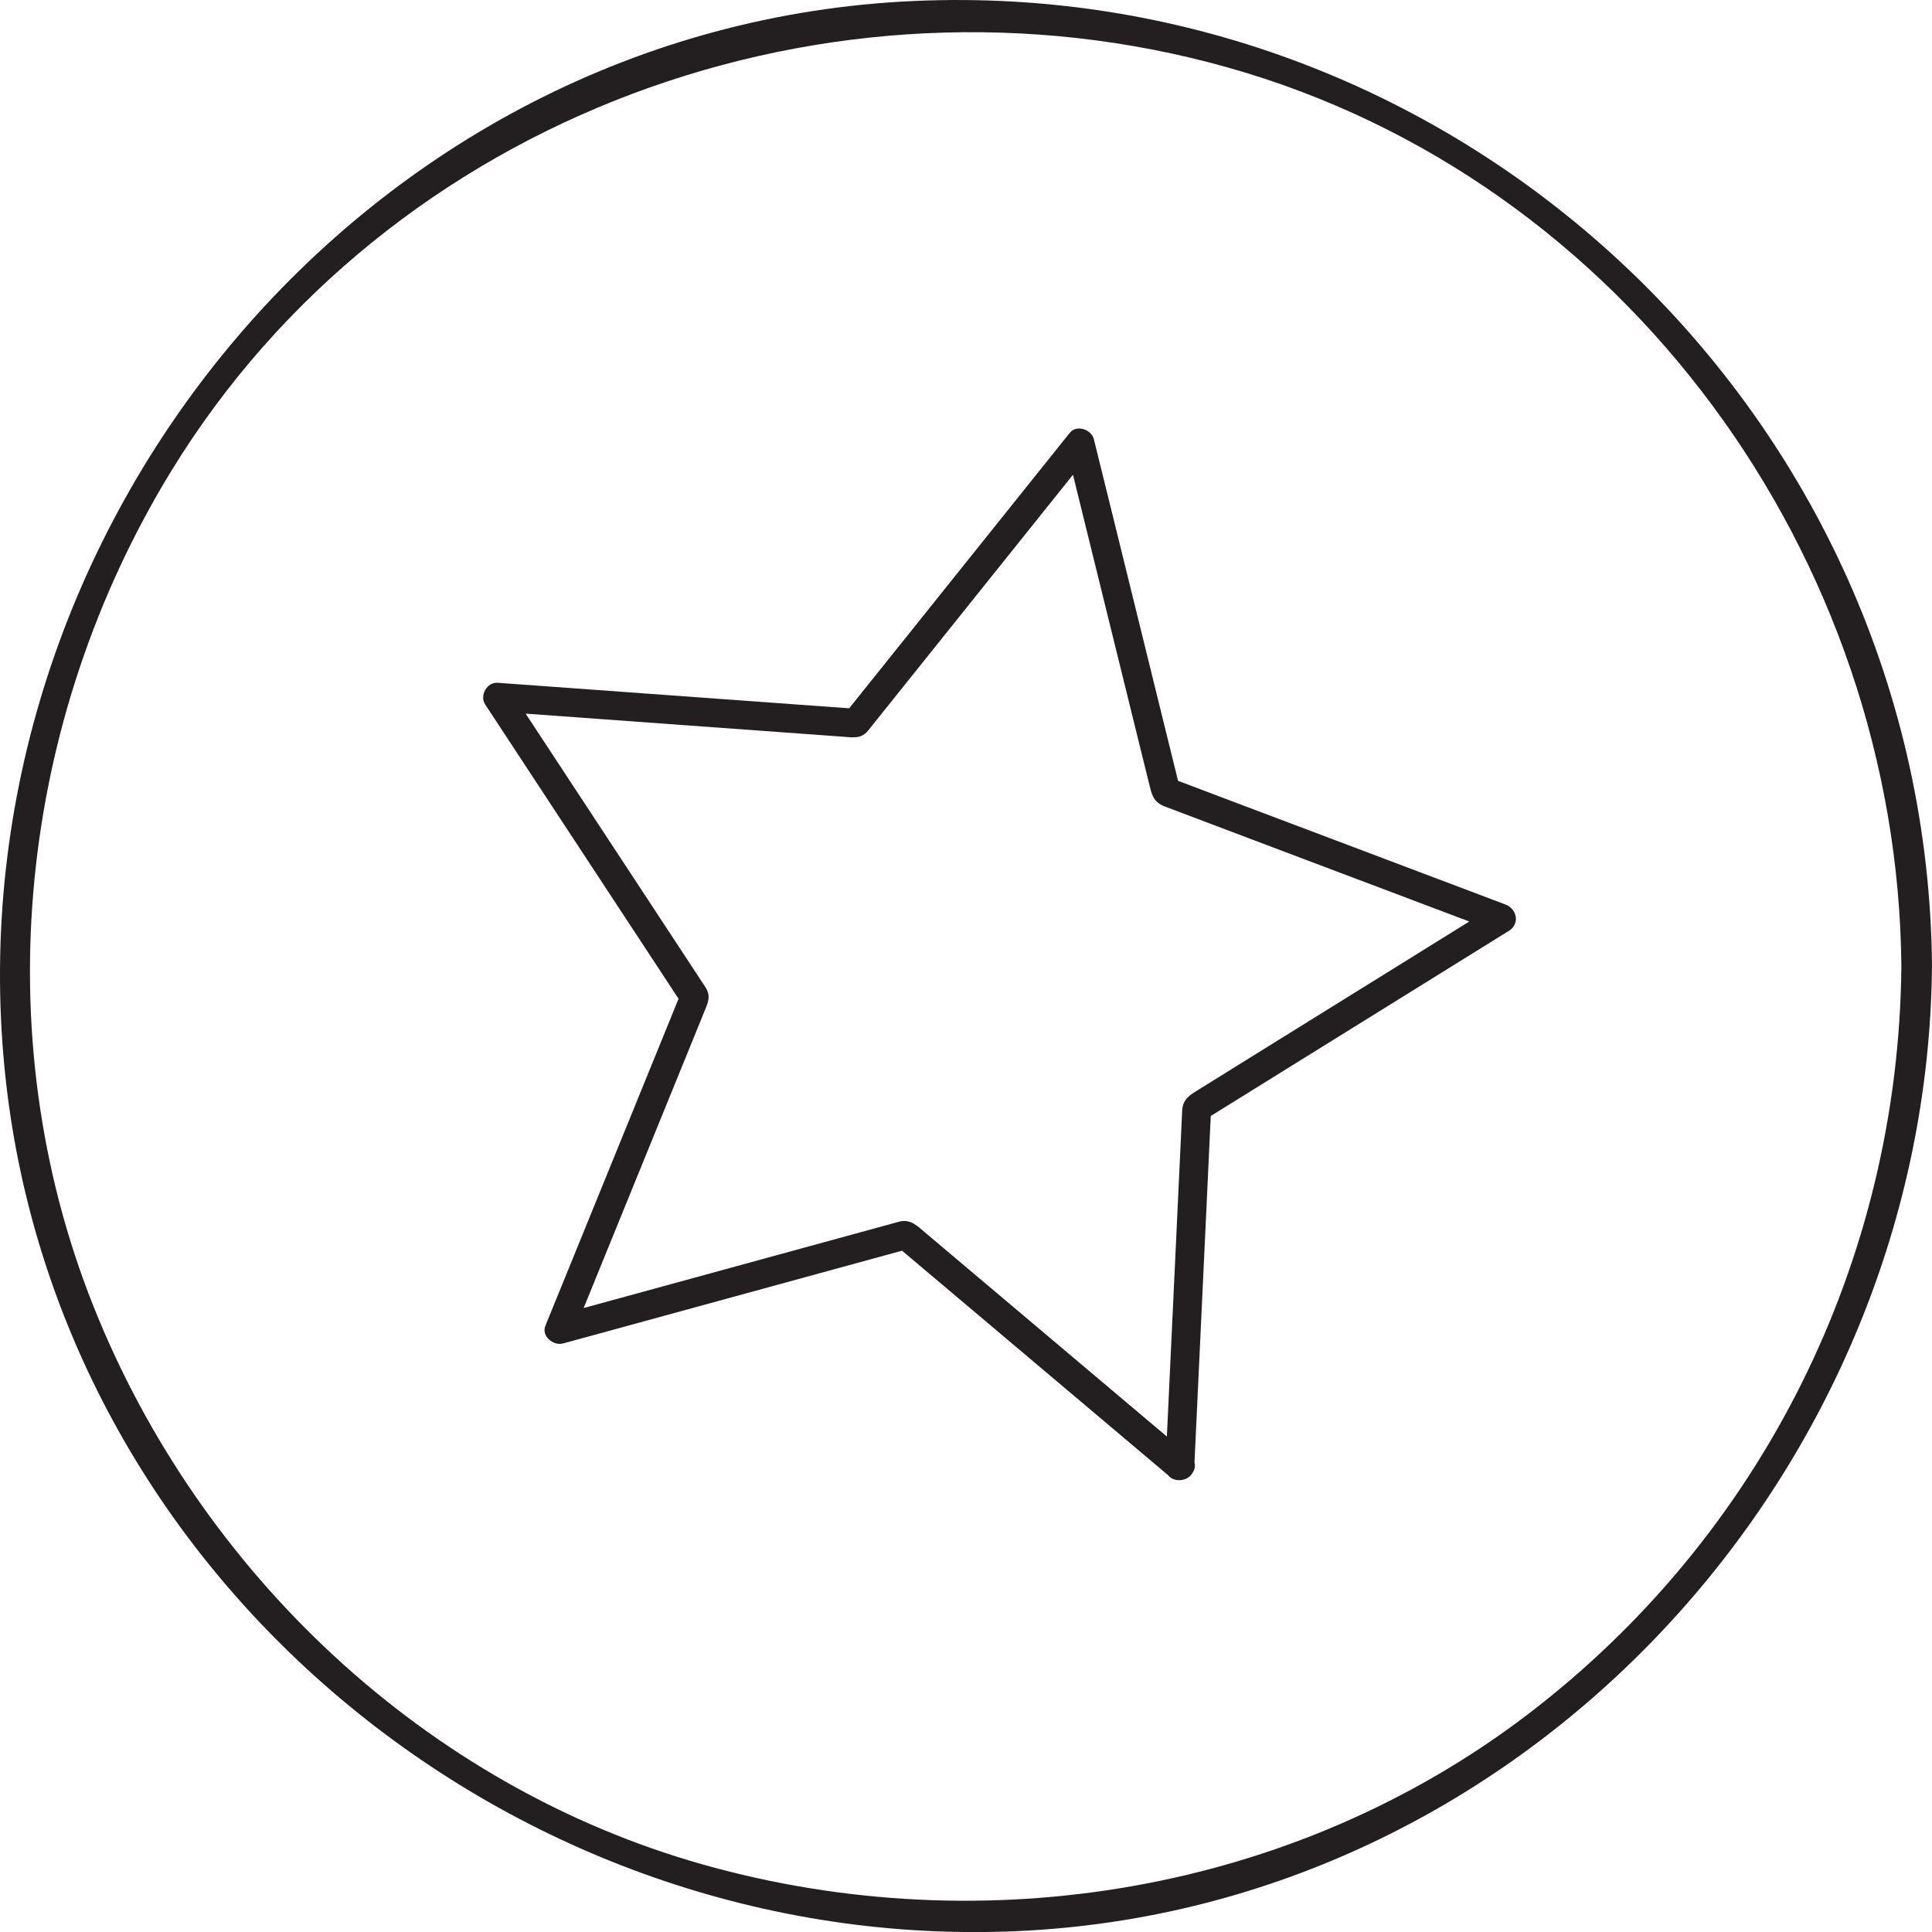
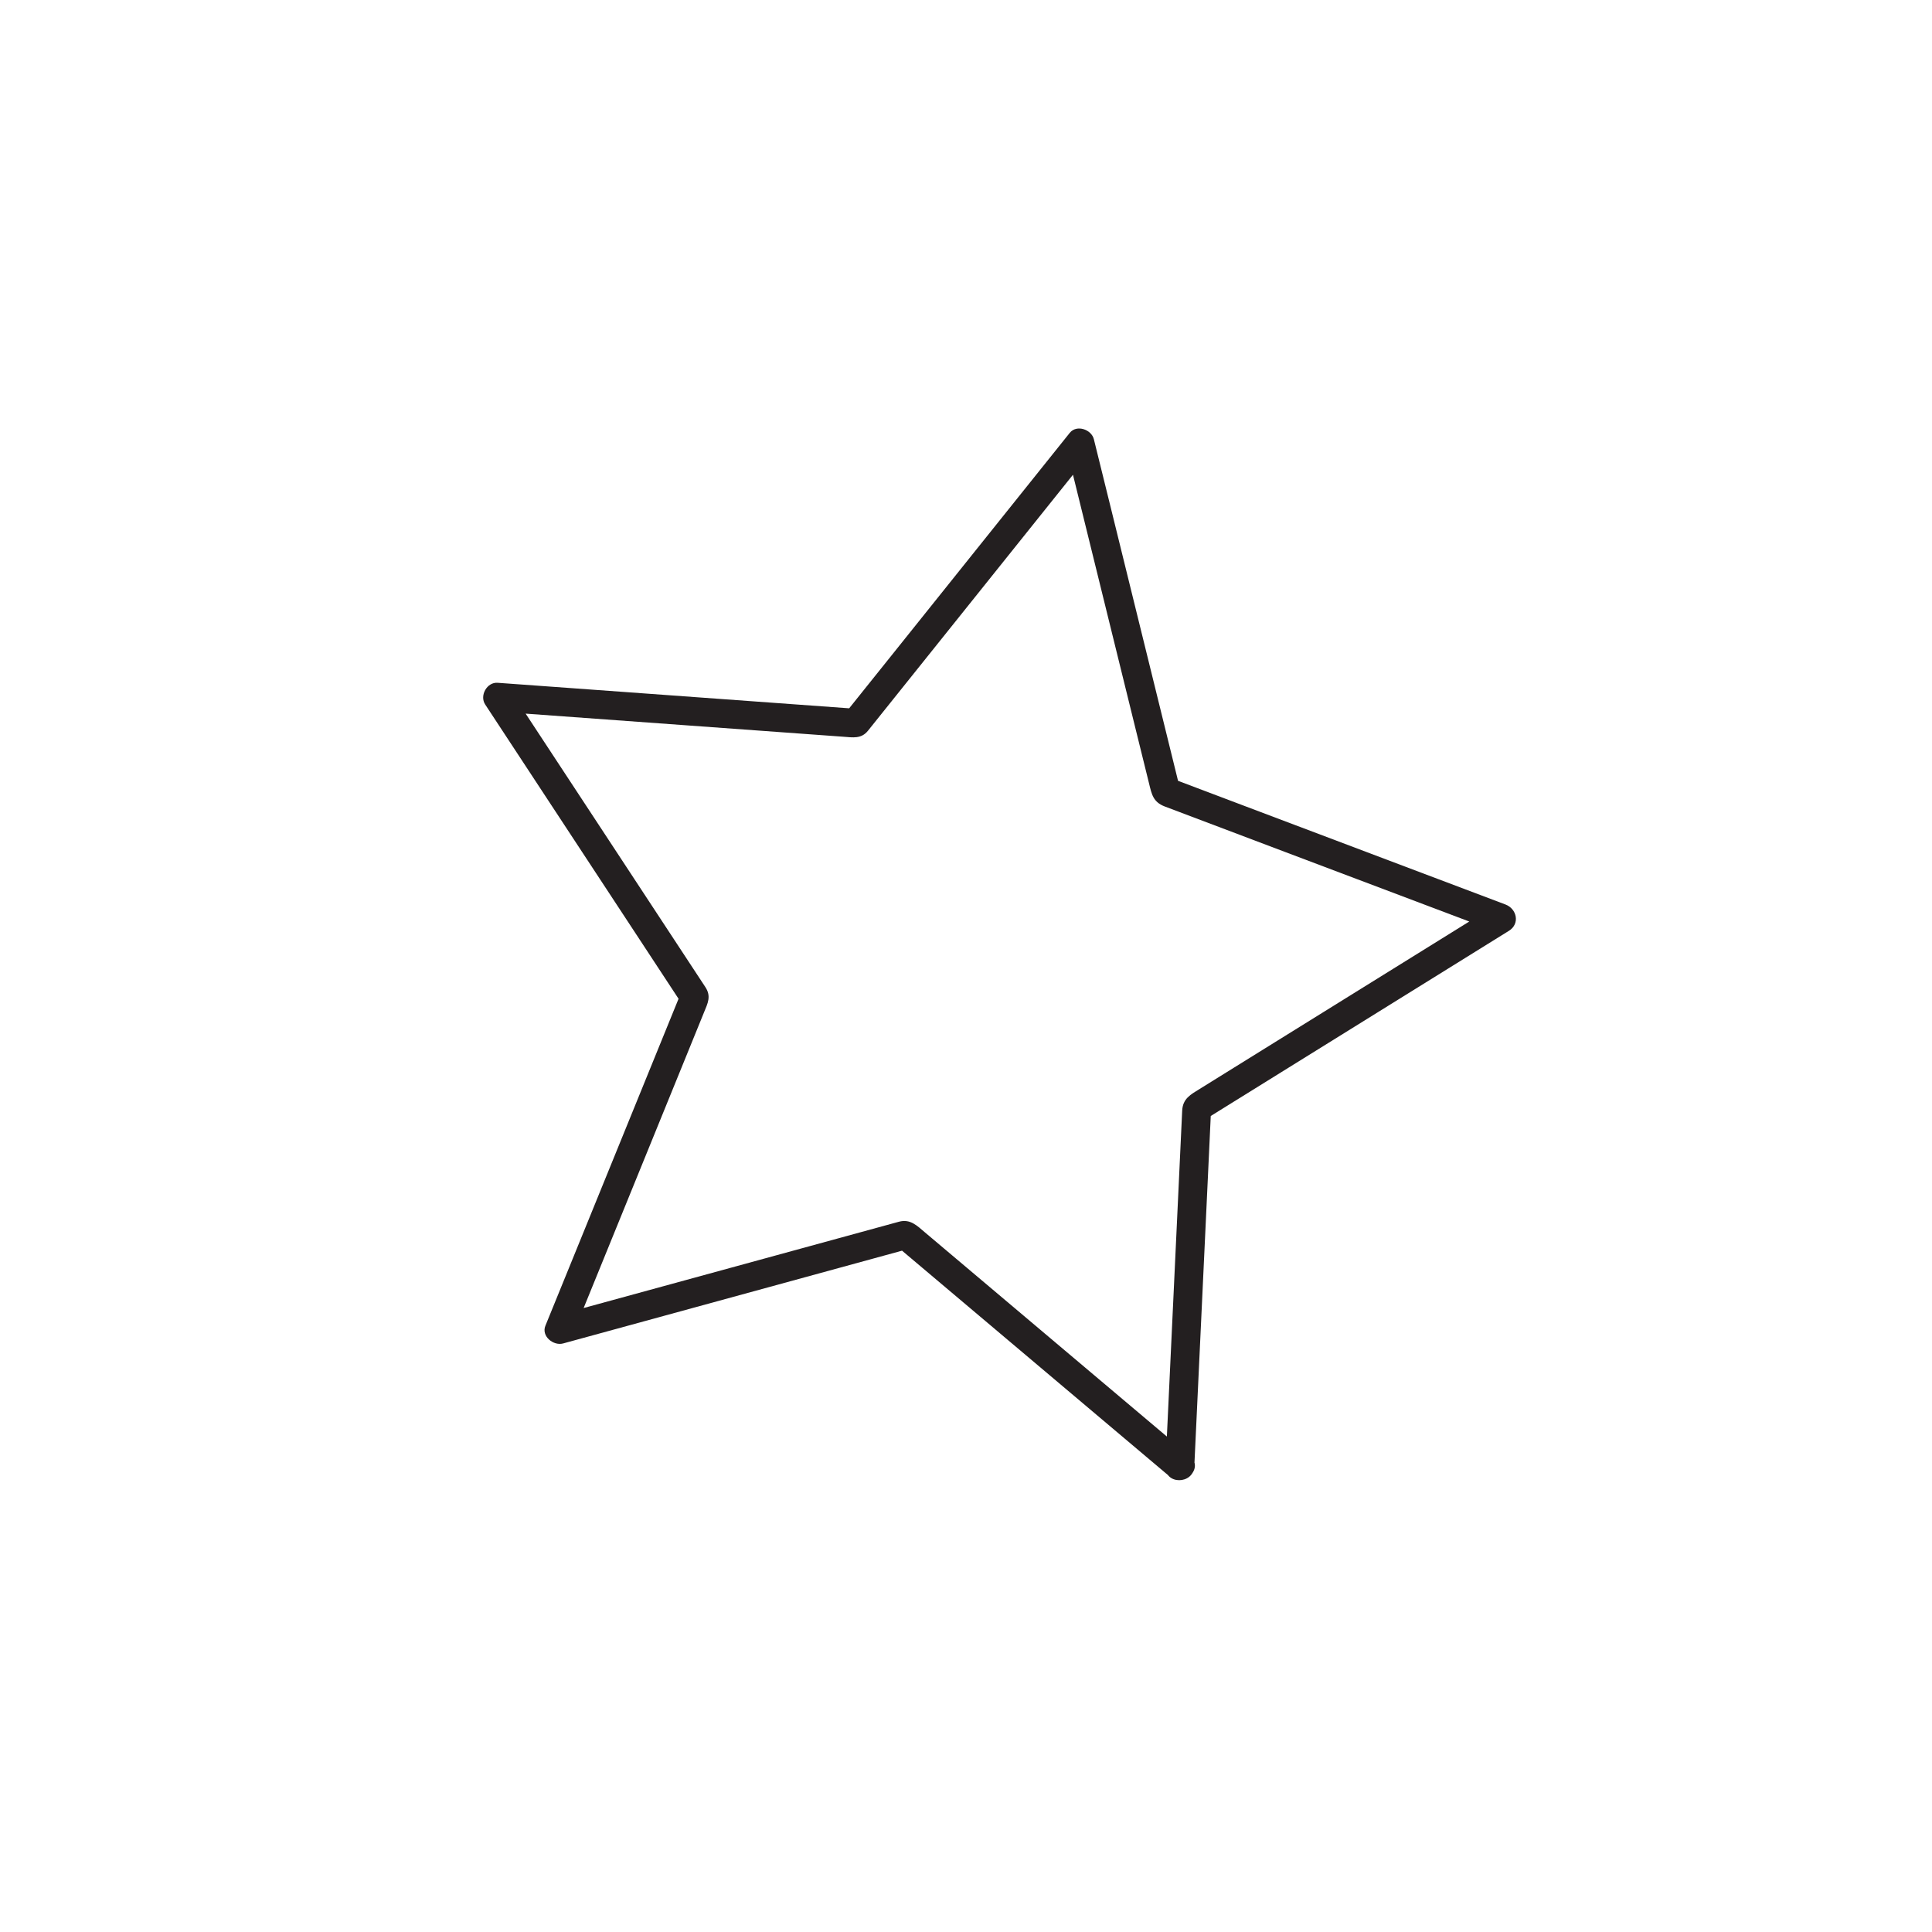
<svg xmlns="http://www.w3.org/2000/svg" version="1.1" id="Layer_1" x="0px" y="0px" width="80.674" height="80.676" viewBox="0 0 80.674 80.676" enable-background="new 0 0 2360 5480" xml:space="preserve">
  <defs id="defs2082" />
  <g id="g846" transform="translate(-1239.383,-2050.617)">
    <path fill="#231f20" d="m 1289.077,2111.42 c -3.049,-2.573 -6.098,-5.146 -9.147,-7.719 -0.64,-0.539 -1.279,-1.08 -1.919,-1.619 -0.333,-0.281 -0.615,-0.58 -1.093,-0.449 -1.722,0.471 -3.442,0.941 -5.162,1.413 -3.059,0.837 -6.116,1.673 -9.175,2.511 0.246,0.247 0.493,0.494 0.74,0.742 1.506,-3.697 3.01,-7.393 4.515,-11.088 0.315,-0.775 0.631,-1.551 0.946,-2.325 0.154,-0.376 0.308,-0.666 0.055,-1.051 -0.991,-1.509 -1.982,-3.017 -2.973,-4.524 -1.728,-2.629 -3.455,-5.258 -5.182,-7.884 -0.172,0.302 -0.346,0.603 -0.52,0.904 3.979,0.289 7.959,0.579 11.938,0.868 0.835,0.061 1.67,0.121 2.505,0.182 0.389,0.029 0.742,0.097 1.02,-0.249 1.127,-1.408 2.256,-2.815 3.384,-4.225 1.966,-2.454 3.932,-4.909 5.897,-7.364 -0.334,-0.088 -0.67,-0.178 -1.006,-0.266 0.955,3.875 1.908,7.749 2.863,11.623 0.201,0.812 0.401,1.625 0.602,2.438 0.109,0.445 0.168,0.771 0.657,0.956 1.669,0.63 3.337,1.261 5.007,1.893 2.967,1.12 5.934,2.239 8.898,3.36 -0.048,-0.367 -0.096,-0.732 -0.145,-1.1 -3.389,2.105 -6.777,4.211 -10.168,6.314 -0.711,0.442 -1.422,0.885 -2.133,1.325 -0.379,0.235 -0.711,0.403 -0.734,0.911 -0.084,1.781 -0.167,3.564 -0.251,5.346 -0.149,3.168 -0.299,6.335 -0.447,9.502 -0.036,0.775 1.167,0.772 1.204,0 0.188,-3.986 0.374,-7.971 0.562,-11.957 0.047,-1.005 0.094,-2.01 0.141,-3.015 -0.1,0.173 -0.197,0.347 -0.299,0.52 3.391,-2.104 6.78,-4.21 10.169,-6.315 0.856,-0.529 1.71,-1.061 2.563,-1.592 0.471,-0.291 0.337,-0.919 -0.143,-1.1 -3.733,-1.41 -7.466,-2.82 -11.198,-4.229 -0.941,-0.356 -1.882,-0.712 -2.823,-1.067 0.141,0.141 0.28,0.281 0.42,0.42 -0.954,-3.873 -1.908,-7.747 -2.862,-11.621 -0.242,-0.978 -0.482,-1.955 -0.724,-2.931 -0.1,-0.408 -0.718,-0.624 -1.006,-0.267 -2.493,3.115 -4.988,6.229 -7.482,9.344 -0.629,0.785 -1.258,1.57 -1.887,2.355 0.143,-0.059 0.283,-0.117 0.426,-0.177 -3.979,-0.289 -7.959,-0.578 -11.939,-0.867 -1.002,-0.073 -2.006,-0.146 -3.01,-0.218 -0.447,-0.033 -0.76,0.537 -0.519,0.905 2.19,3.333 4.382,6.669 6.573,10.003 0.551,0.841 1.104,1.682 1.656,2.521 -0.02,-0.154 -0.041,-0.31 -0.061,-0.463 -1.504,3.695 -3.01,7.391 -4.514,11.086 -0.379,0.932 -0.76,1.864 -1.139,2.795 -0.18,0.441 0.338,0.851 0.74,0.74 3.848,-1.053 7.696,-2.105 11.545,-3.16 0.971,-0.265 1.941,-0.53 2.911,-0.797 -0.195,-0.051 -0.391,-0.104 -0.585,-0.154 3.049,2.574 6.098,5.146 9.147,7.719 0.769,0.649 1.538,1.299 2.308,1.947 0.593,0.498 1.449,-0.348 0.854,-0.85 z" id="path845" />
-     <path fill="#231f20" d="m 1318.778,2090.956 c -0.109,12.307 -5.82,23.796 -15.619,31.261 -9.746,7.426 -22.681,9.561 -34.397,6.264 -11.604,-3.266 -21.061,-12.213 -25.485,-23.34 -4.533,-11.395 -3.099,-24.482 3.265,-34.869 9.095,-14.842 27.515,-21.508 44.103,-16.84 16.62,4.676 27.981,20.454 28.133,37.524 0.01,0.824 1.286,0.824 1.279,0 -0.204,-22.958 -19.572,-41.319 -42.512,-40.298 -22.931,1.021 -40.184,22.041 -37.971,44.578 2.082,21.215 21.251,36.955 42.283,36.018 21.286,-0.949 38.012,-19.266 38.199,-40.298 0.01,-0.825 -1.27,-0.823 -1.278,0 z" id="path846" />
  </g>
</svg>